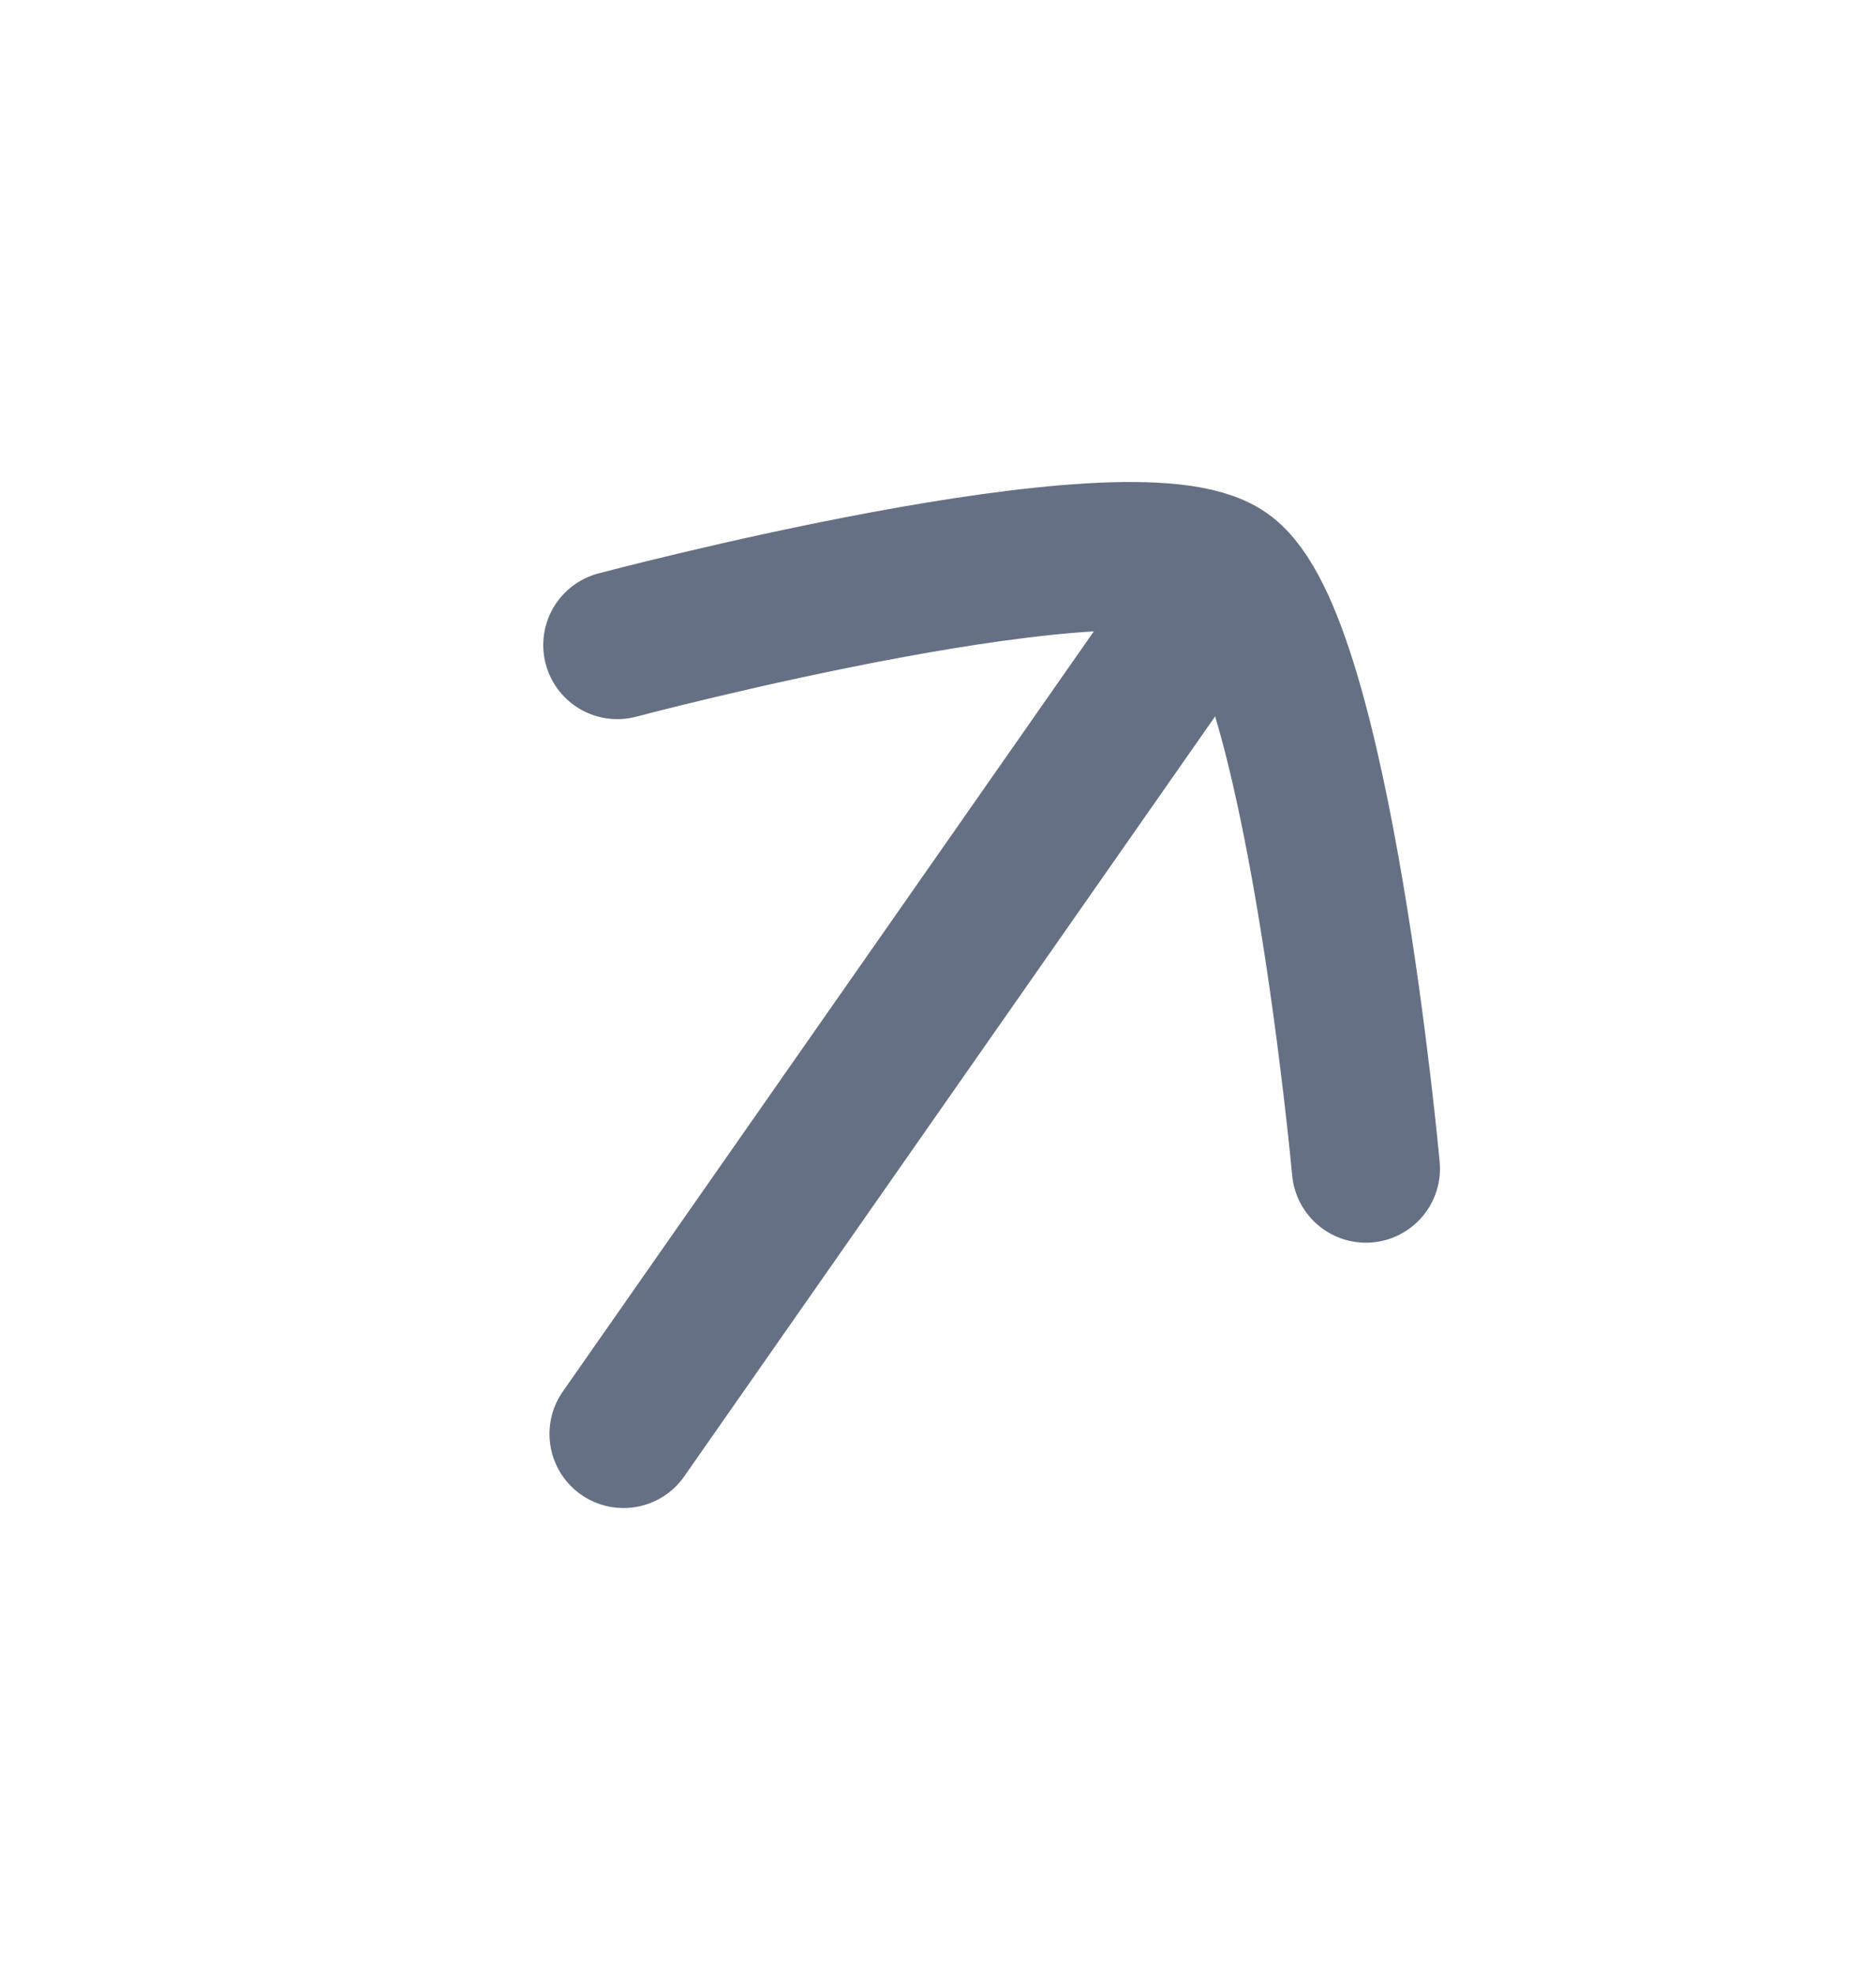
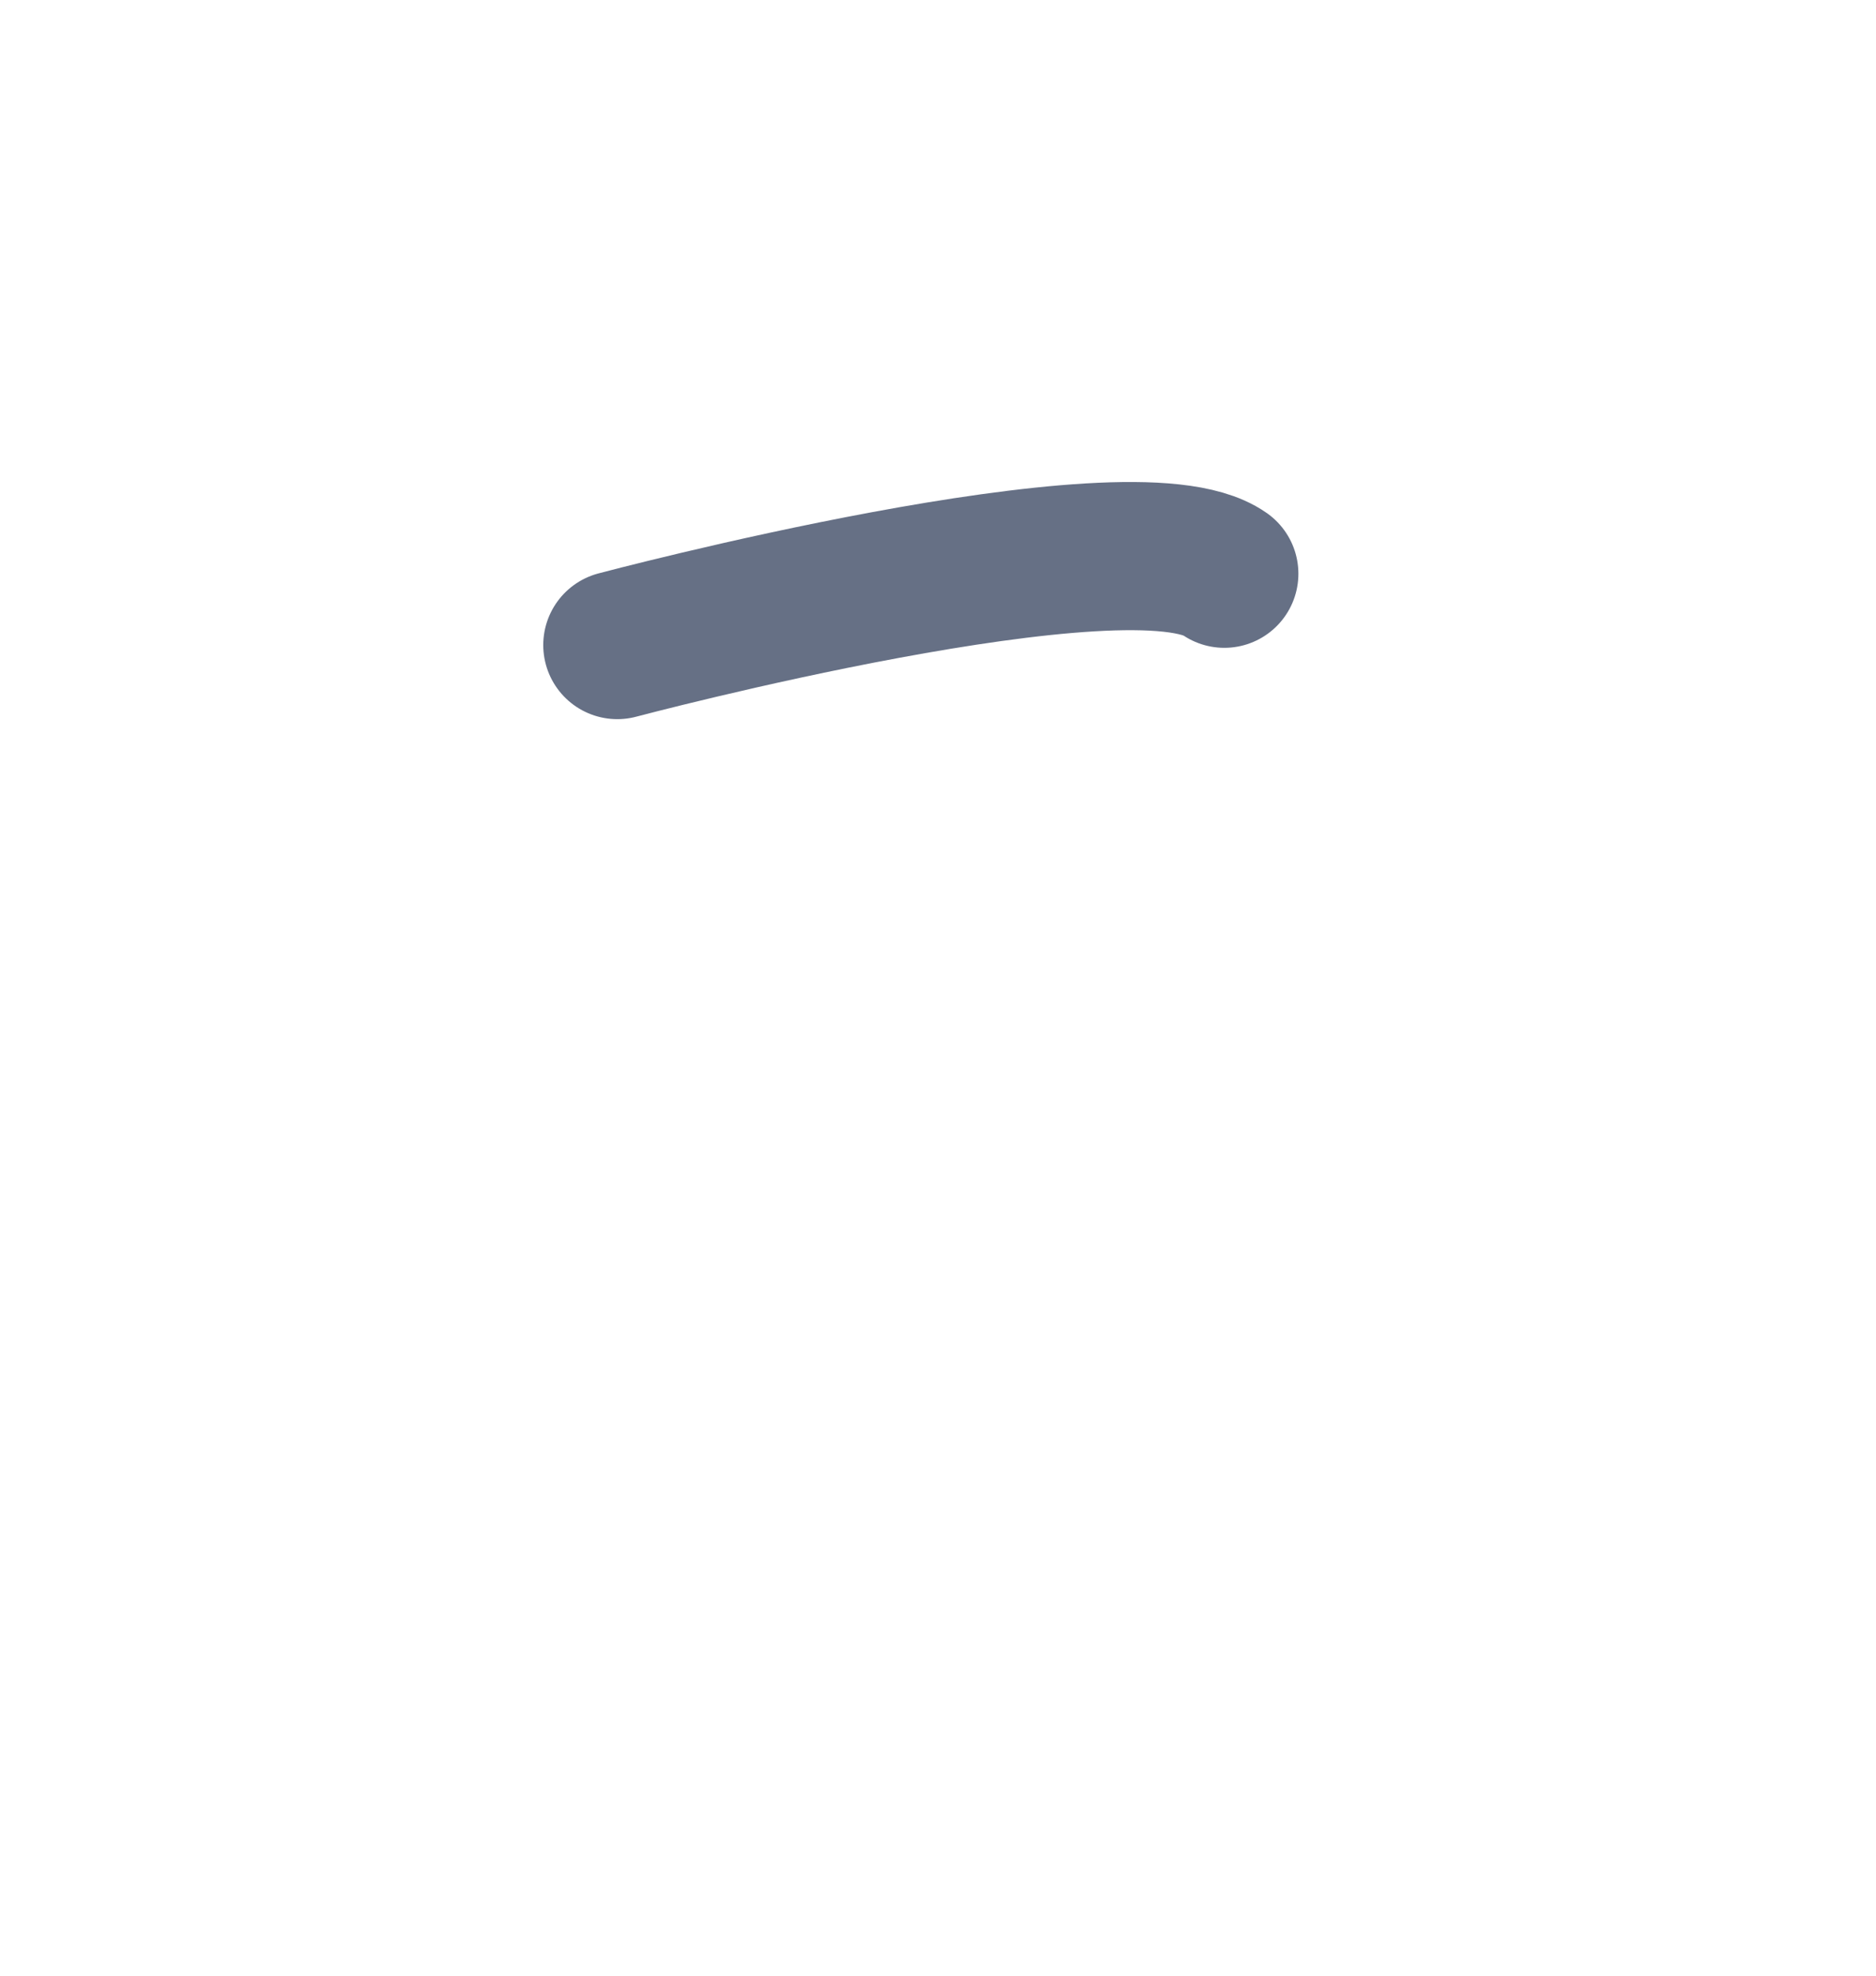
<svg xmlns="http://www.w3.org/2000/svg" width="19" height="20" viewBox="0 0 19 20" fill="none">
-   <path d="M11.986 6.402L6.315 14.516" stroke="#667085" stroke-width="1.5" stroke-linecap="round" />
-   <path d="M6.252 6.53C6.252 6.53 11.457 5.148 12.4 5.808C13.344 6.468 13.834 11.83 13.834 11.83" stroke="#667085" stroke-width="1.5" stroke-linecap="round" stroke-linejoin="round" />
+   <path d="M6.252 6.53C6.252 6.53 11.457 5.148 12.4 5.808" stroke="#667085" stroke-width="1.5" stroke-linecap="round" stroke-linejoin="round" />
</svg>